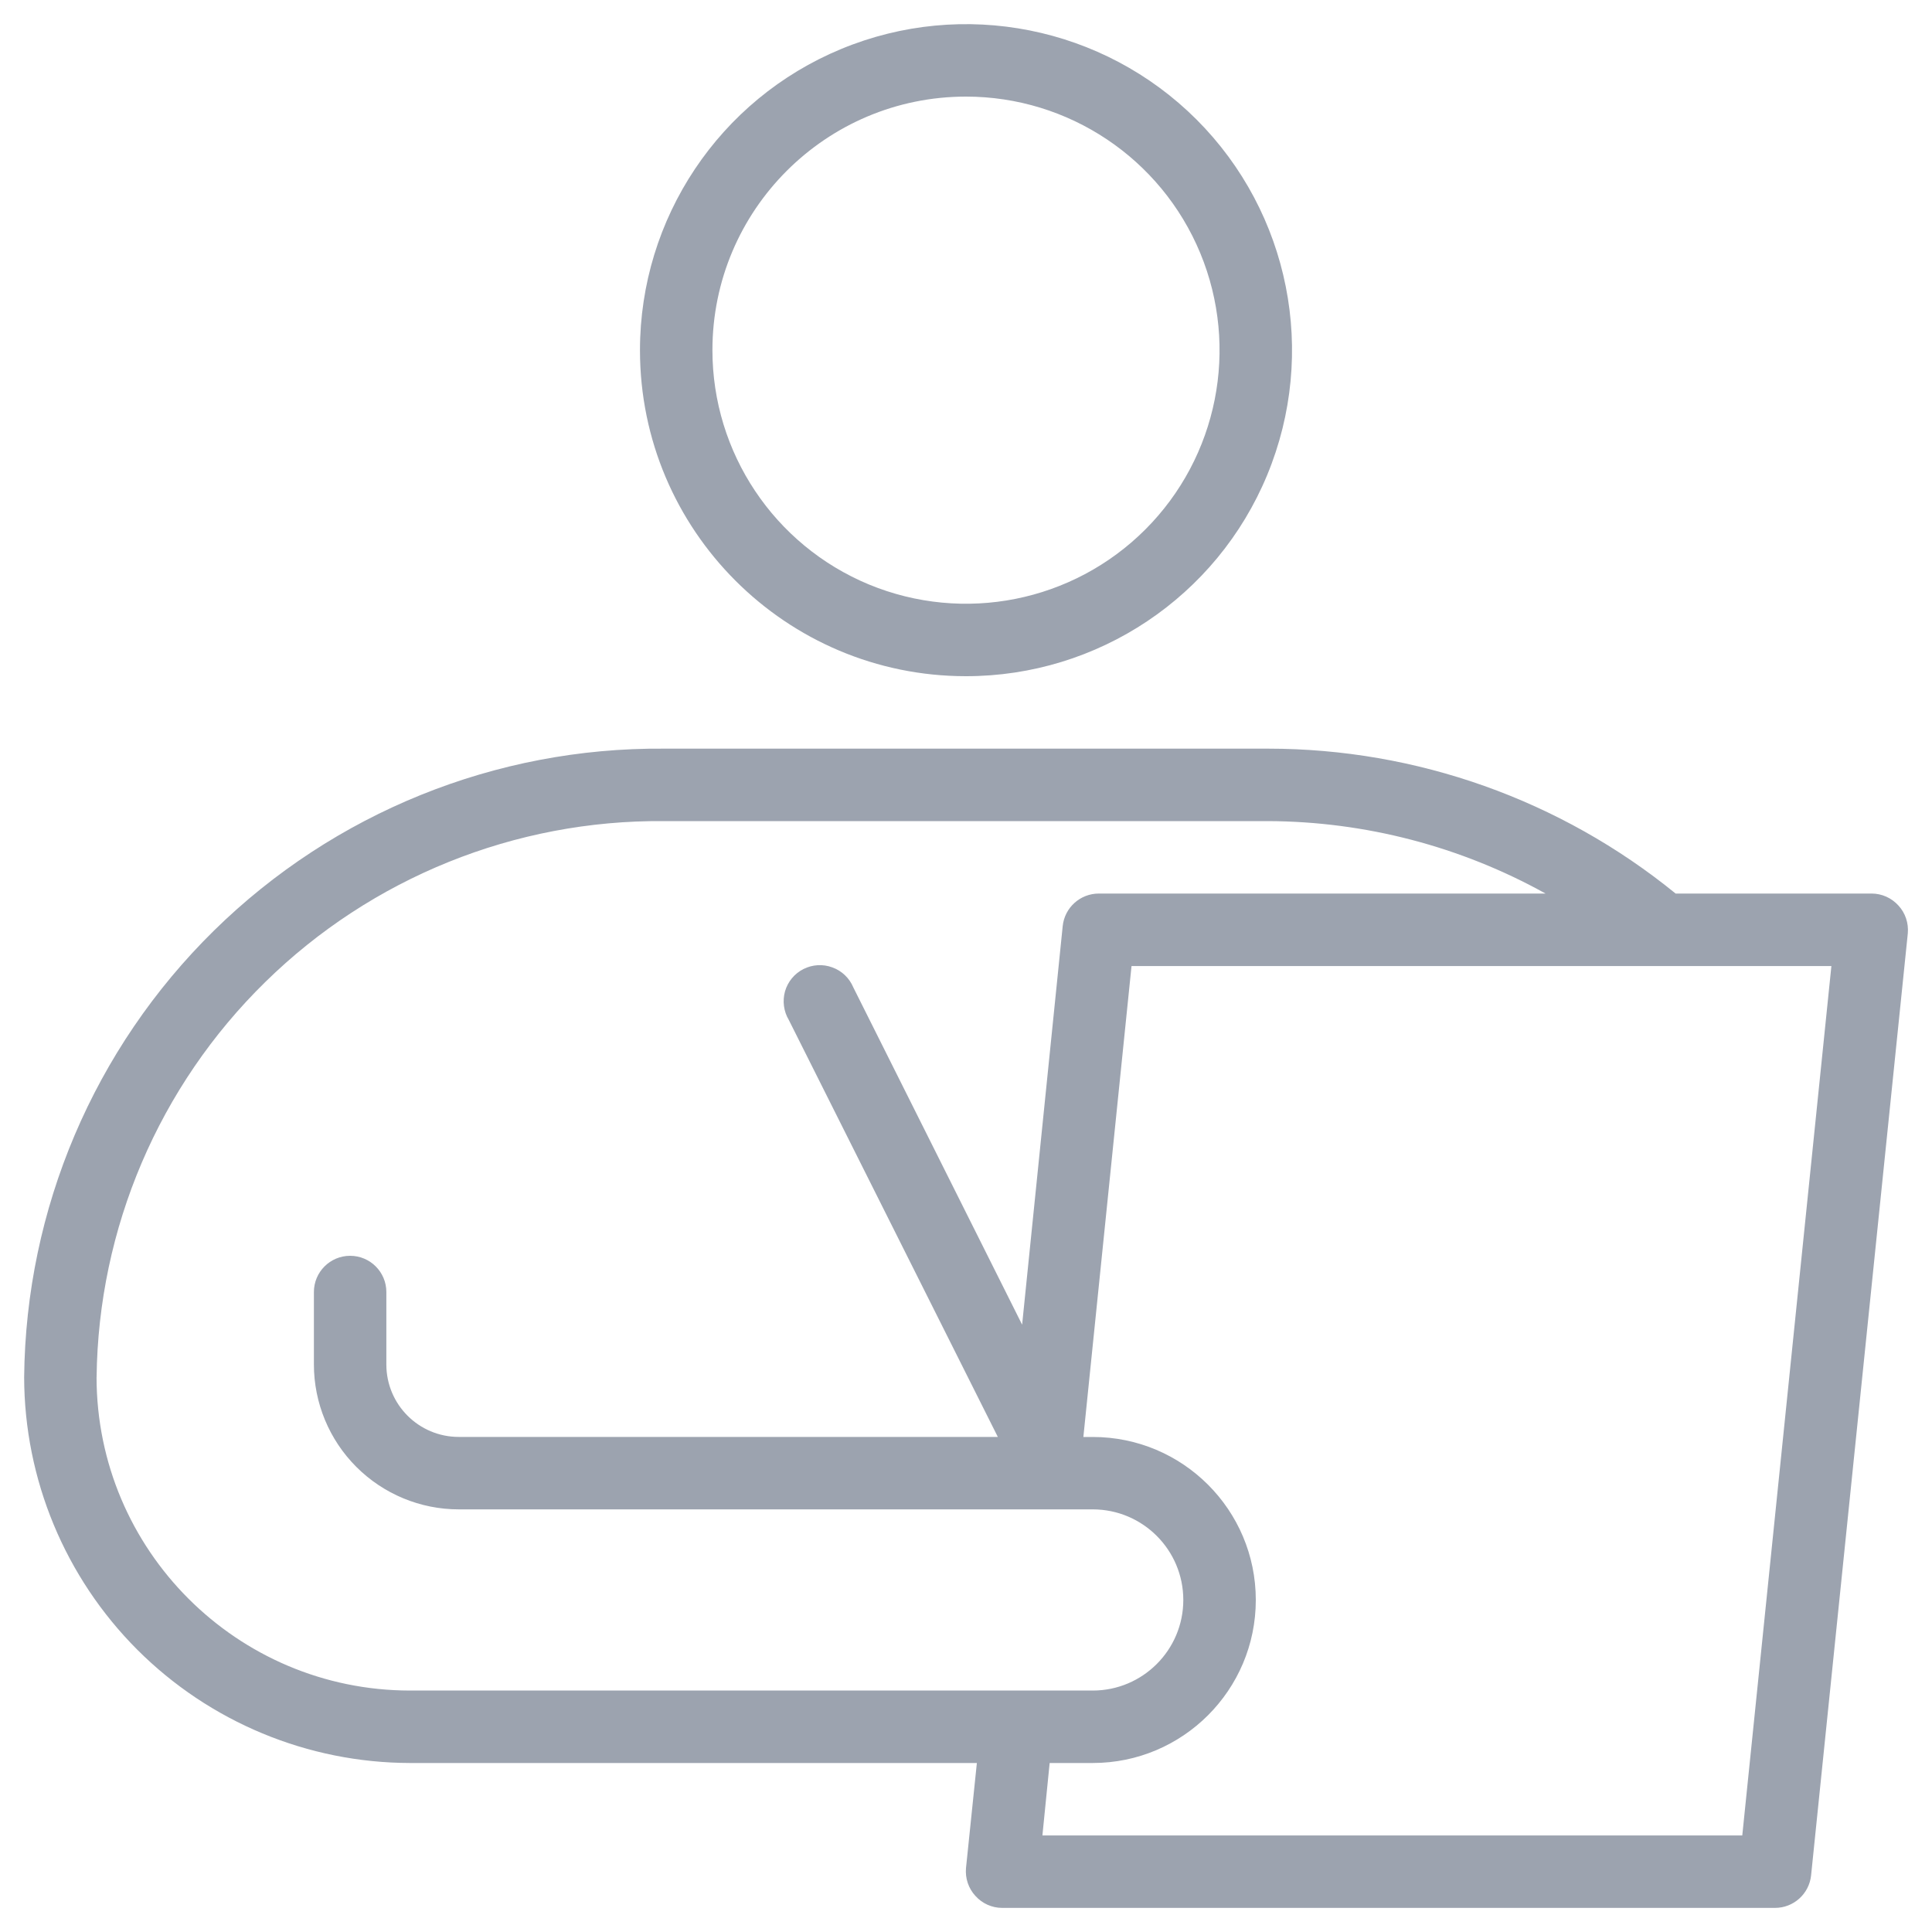
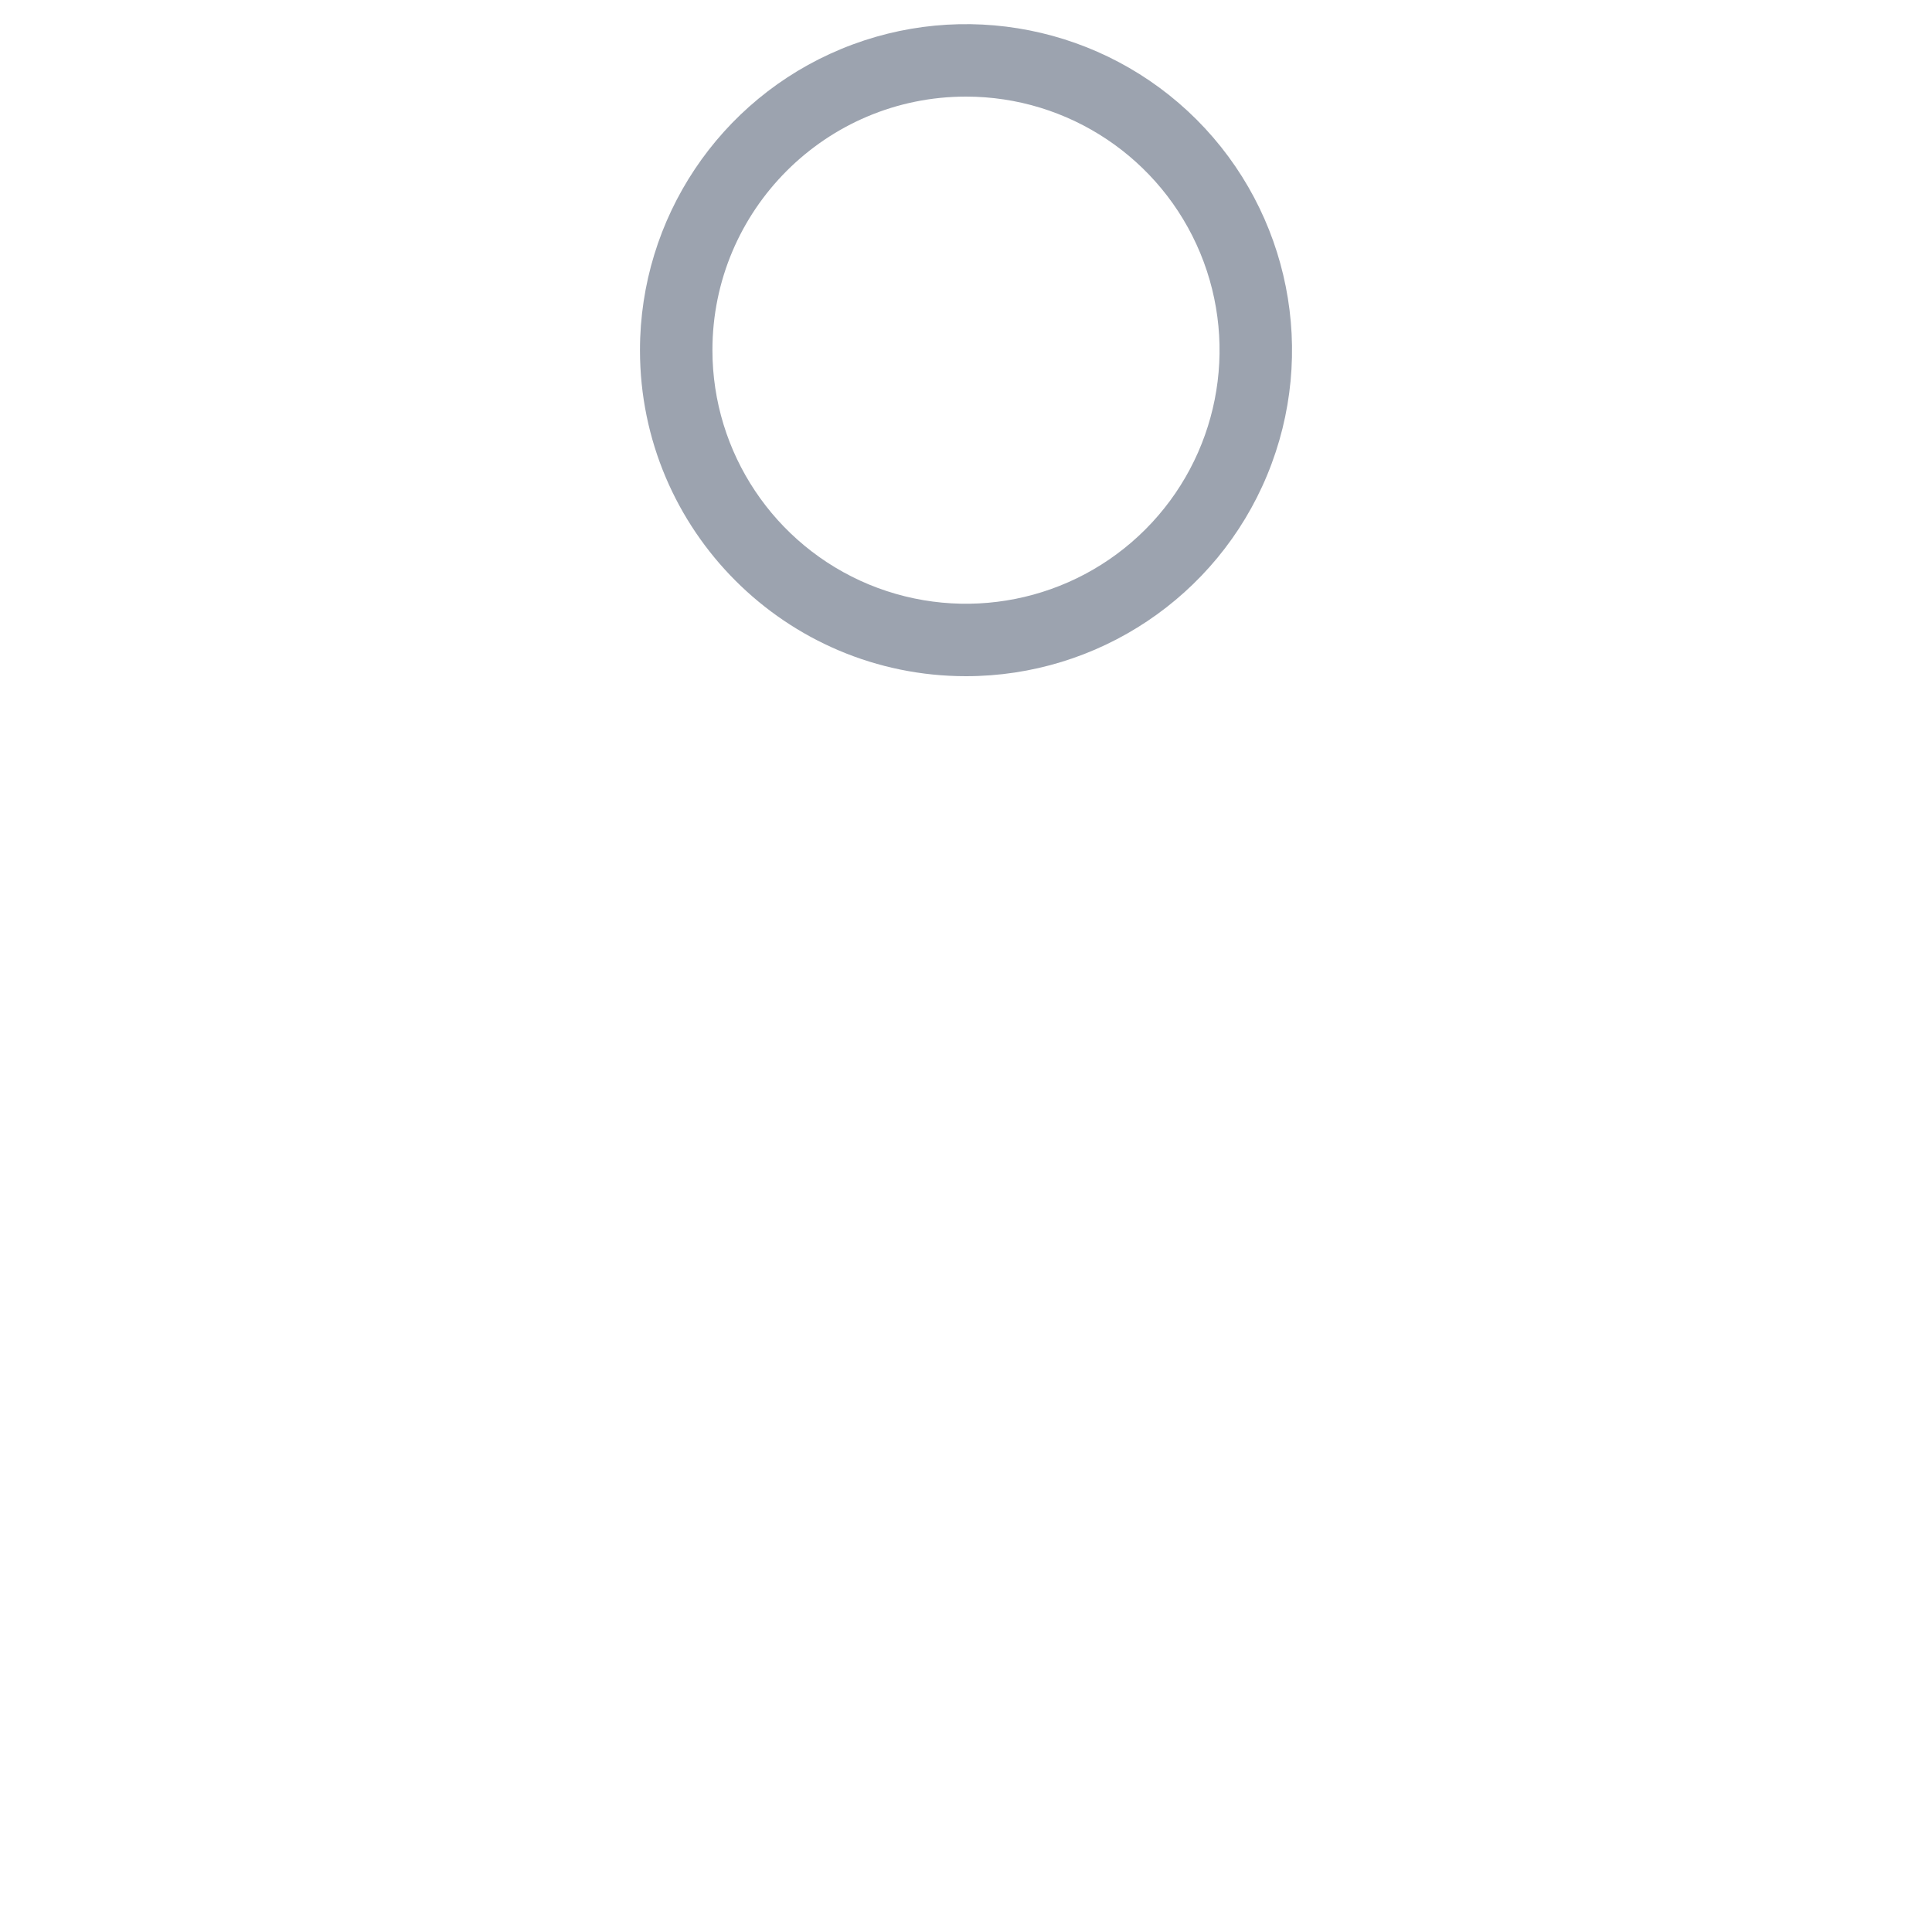
<svg xmlns="http://www.w3.org/2000/svg" width="40" height="40" viewBox="0 0 40 40" fill="none">
  <g id="Group">
-     <path id="Vector" d="M20 14C22.73 14 25.192 12.356 26.236 9.834C27.281 7.31 26.703 4.407 24.774 2.476C22.843 0.547 19.94 -0.031 17.416 1.014C14.894 2.058 13.25 4.52 13.25 7.25C13.25 10.977 16.273 14 20 14ZM20 2C22.123 2 24.037 3.279 24.85 5.24C25.662 7.203 25.214 9.461 23.712 10.963C22.21 12.464 19.953 12.912 17.99 12.101C16.029 11.287 14.75 9.373 14.75 7.25C14.75 4.351 17.101 2 20 2Z" fill="#9CA3AF" />
-     <path id="Vector_2" d="M37.497 38.825L39.499 19.325C39.518 19.113 39.449 18.904 39.305 18.748C39.162 18.59 38.961 18.5 38.75 18.5H34.692C32.309 16.56 29.328 15.5 26.255 15.5H13.745C10.263 15.472 6.914 16.828 4.43 19.267C1.947 21.707 0.534 25.031 0.5 28.513C0.504 30.63 1.347 32.659 2.844 34.157C4.342 35.653 6.371 36.497 8.488 36.501H20.225L20 38.676C19.981 38.888 20.051 39.097 20.195 39.253C20.337 39.411 20.538 39.501 20.75 39.501H36.747C37.134 39.502 37.458 39.21 37.497 38.825ZM2 28.513C2.035 25.431 3.291 22.487 5.493 20.331C7.694 18.172 10.662 16.974 13.744 17H26.254C28.266 17.008 30.242 17.524 31.999 18.5H22.752C22.365 18.499 22.041 18.791 22.002 19.175L21.162 27.426L17.667 20.443C17.586 20.25 17.43 20.1 17.233 20.029C17.038 19.956 16.821 19.969 16.635 20.063C16.45 20.156 16.311 20.323 16.253 20.524C16.197 20.724 16.225 20.94 16.332 21.118L20.659 29.75H9.499C8.67 29.75 7.999 29.079 7.999 28.25V26.75C7.999 26.336 7.663 26 7.249 26C6.835 26 6.499 26.336 6.499 26.75V28.25C6.499 29.046 6.816 29.809 7.378 30.371C7.941 30.934 8.704 31.25 9.499 31.25H22.624C23.659 31.25 24.499 32.09 24.499 33.126C24.499 34.16 23.659 35.001 22.624 35.001H8.487C4.906 34.997 2.003 32.094 1.999 28.513L2 28.513ZM21.582 38.001L21.732 36.501H22.625C24.488 36.501 26 34.989 26 33.126C26 31.262 24.488 29.751 22.625 29.751H22.43L23.427 20.001H37.917L36.072 38.001L21.582 38.001Z" fill="#9CA3AF" />
+     <path id="Vector" d="M20 14C22.73 14 25.192 12.356 26.236 9.834C27.281 7.31 26.703 4.407 24.774 2.476C22.843 0.547 19.94 -0.031 17.416 1.014C14.894 2.058 13.25 4.52 13.25 7.25C13.25 10.977 16.273 14 20 14M20 2C22.123 2 24.037 3.279 24.85 5.24C25.662 7.203 25.214 9.461 23.712 10.963C22.21 12.464 19.953 12.912 17.99 12.101C16.029 11.287 14.75 9.373 14.75 7.25C14.75 4.351 17.101 2 20 2Z" fill="#9CA3AF" />
  </g>
</svg>